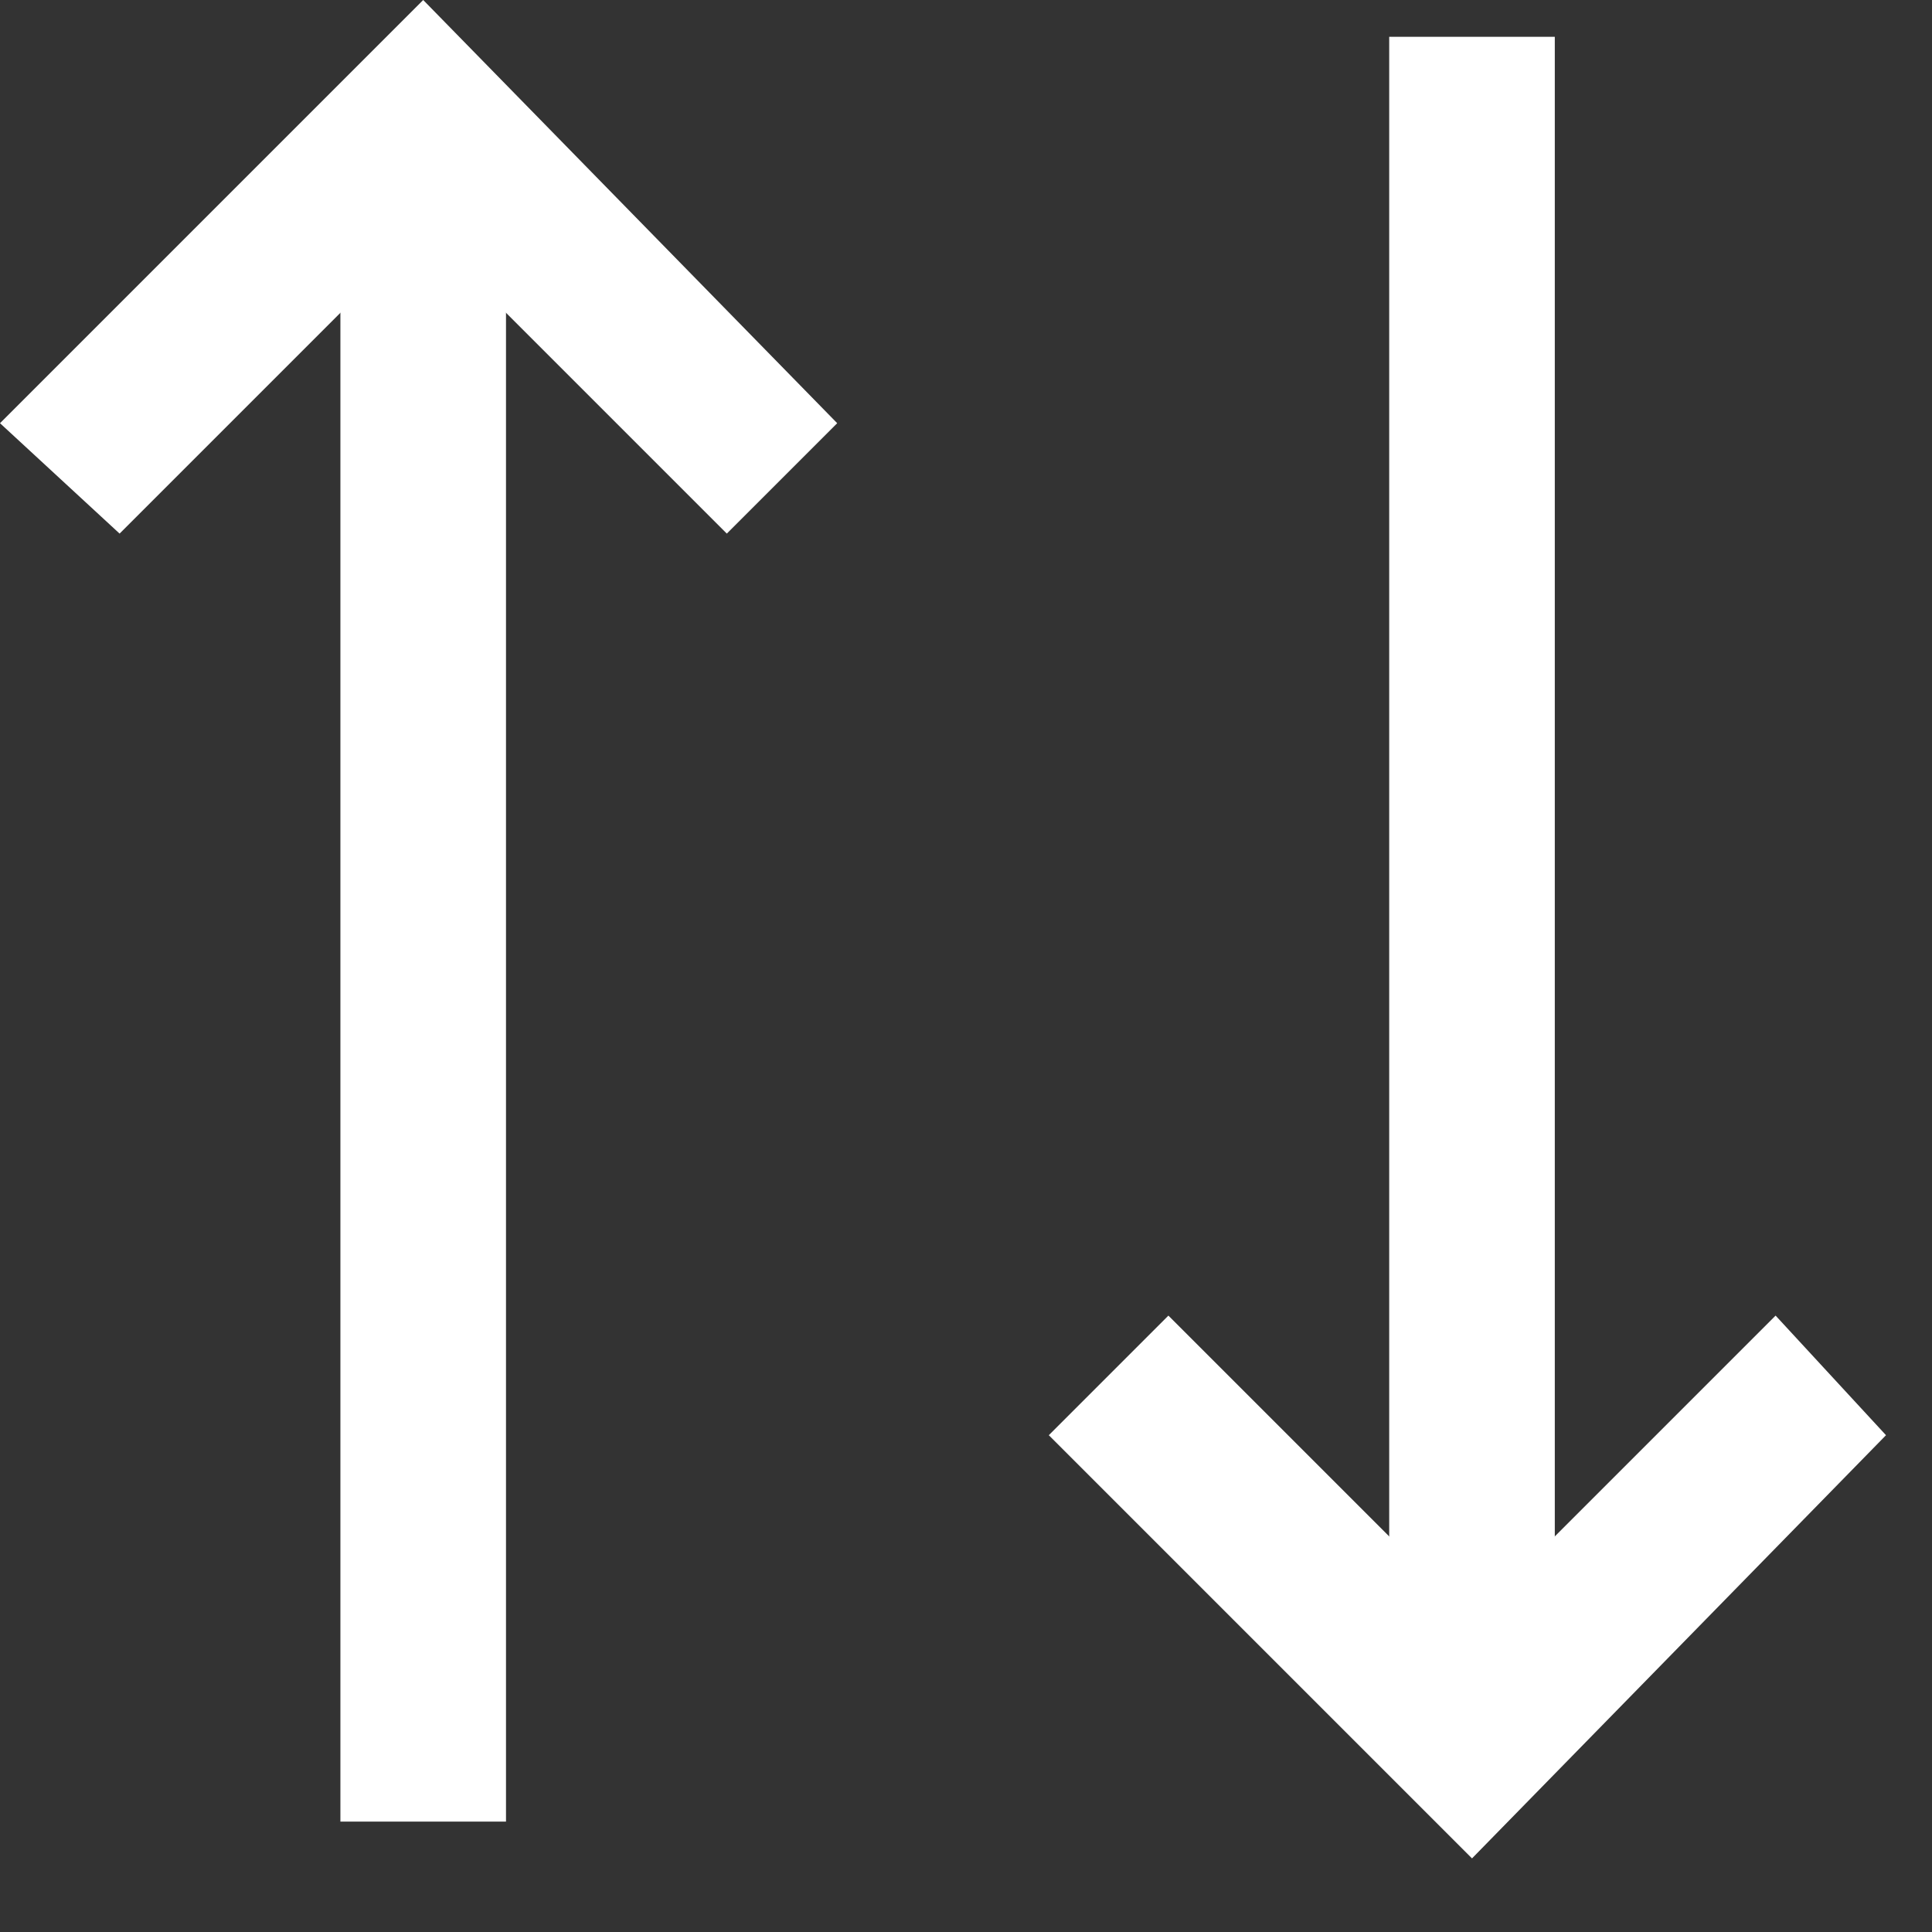
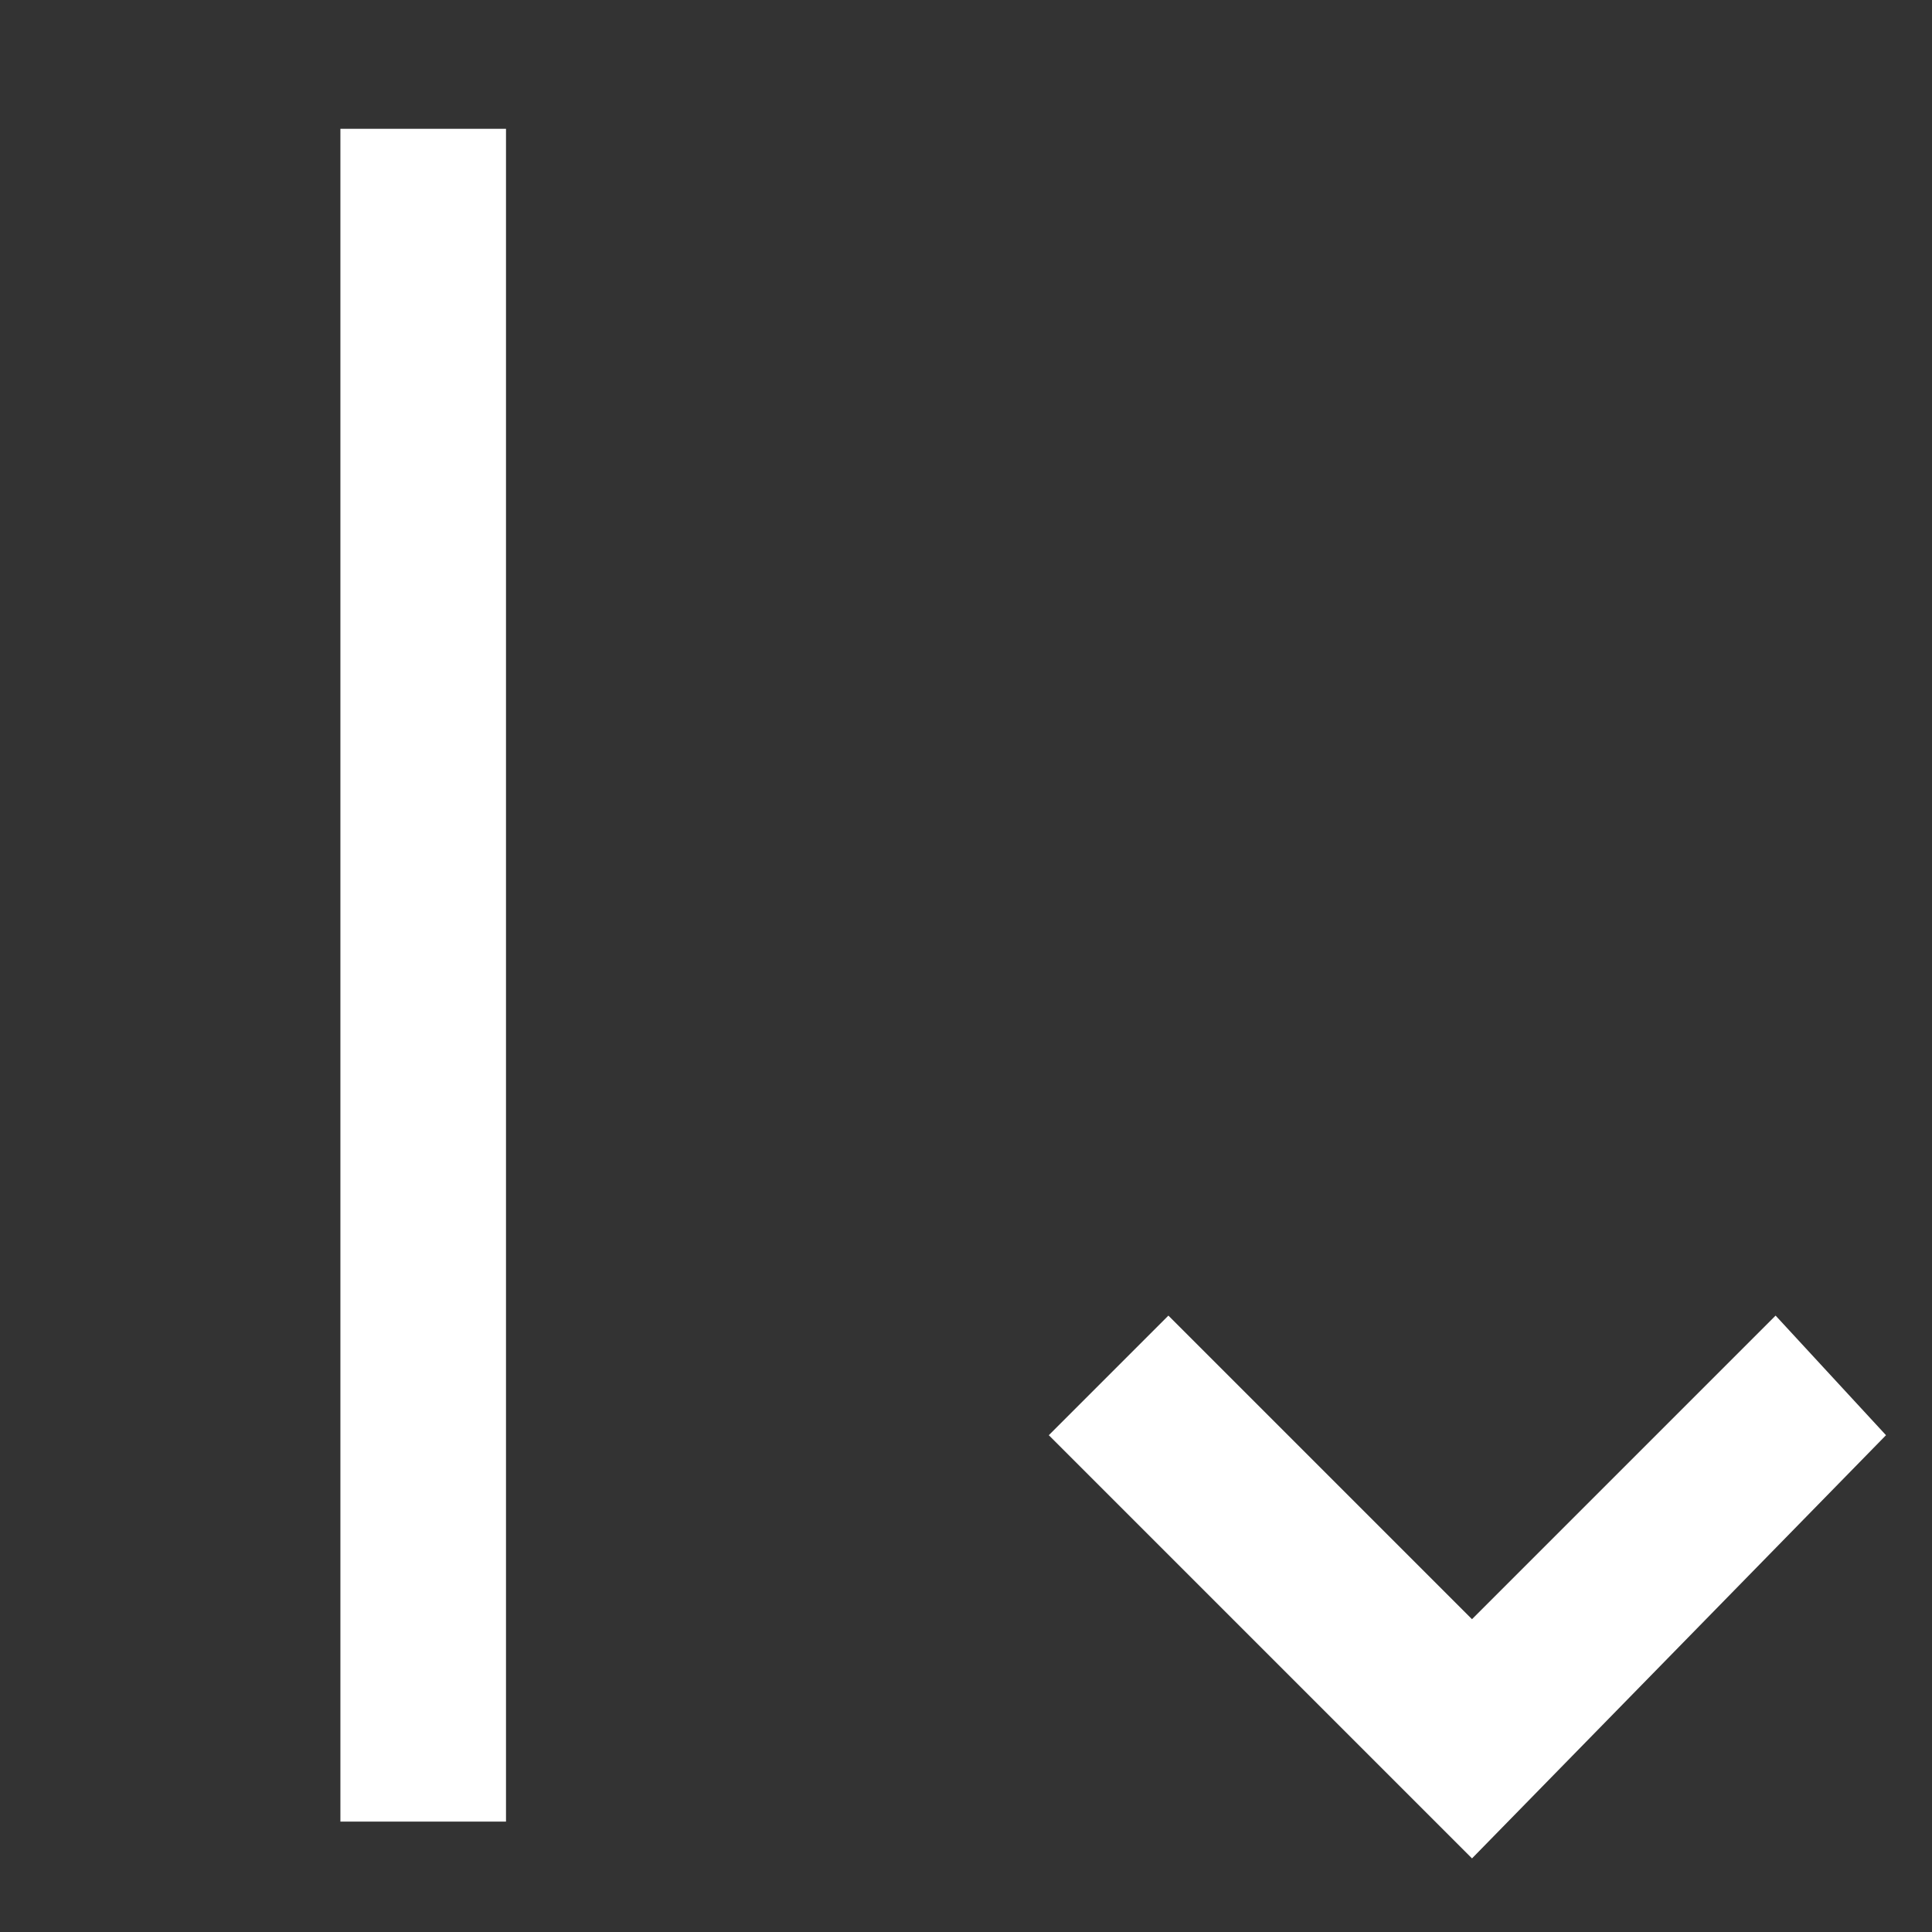
<svg xmlns="http://www.w3.org/2000/svg" version="1.1" id="Layer_1" x="0px" y="0px" viewBox="0 0 21 21" style="enable-background:new 0 0 21 21;" xml:space="preserve">
  <rect x="0" y="0" width="21" height="21" fill="#333333" stroke="none" />
  <style type="text/css">
	.st0{fill:#FFFFFF;}
</style>
  <title>Icons / 90 dage</title>
  <desc>Created with Sketch.</desc>
  <g id="Symbols">
    <g id="Icons-_x2F_-90-dage" transform="translate(-3, -3)">
      <g id="Group" transform="translate(3, 3)">
        <g>
          <g>
-             <polygon id="Path" class="st0" points="7.9,5.8 4.6,2.5 1.3,5.8 0,4.6 4.6,0 9.1,4.6      " />
            <rect id="Rectangle" x="3.7" y="1.4" class="st0" width="1.8" height="18.4" />
          </g>
          <g transform="translate(10.8, 0)">
            <polygon id="Path_1_" class="st0" points="5.2,20.2 0.6,15.6 1.9,14.3 5.2,17.6 8.5,14.3 9.7,15.6      " />
-             <rect id="Rectangle_1_" x="4.3" y="0.4" class="st0" width="1.8" height="18.4" />
          </g>
        </g>
      </g>
    </g>
  </g>
</svg>